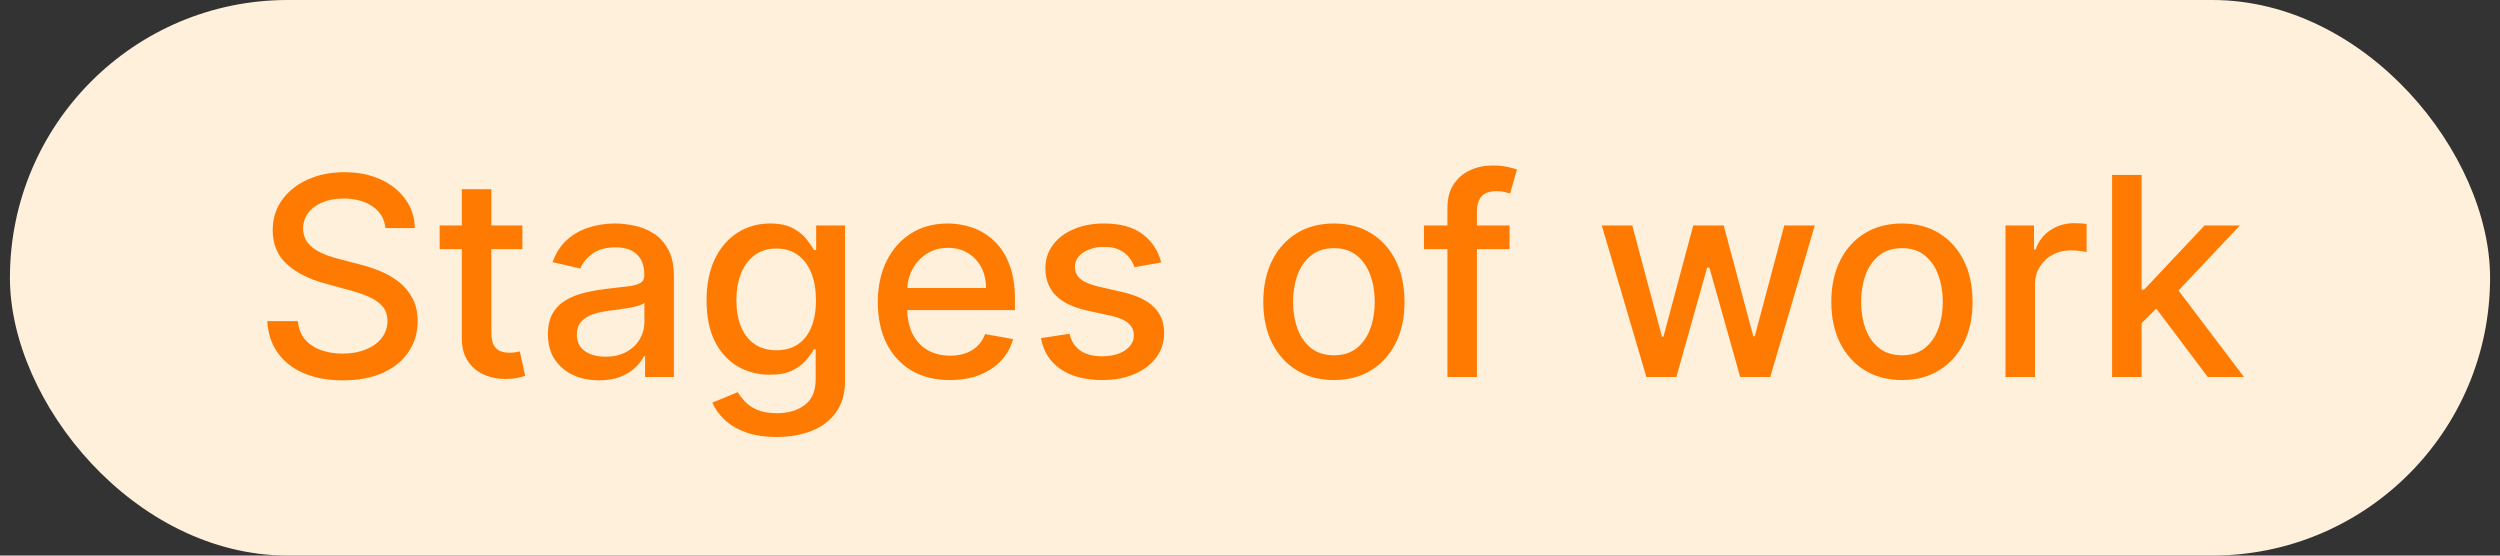
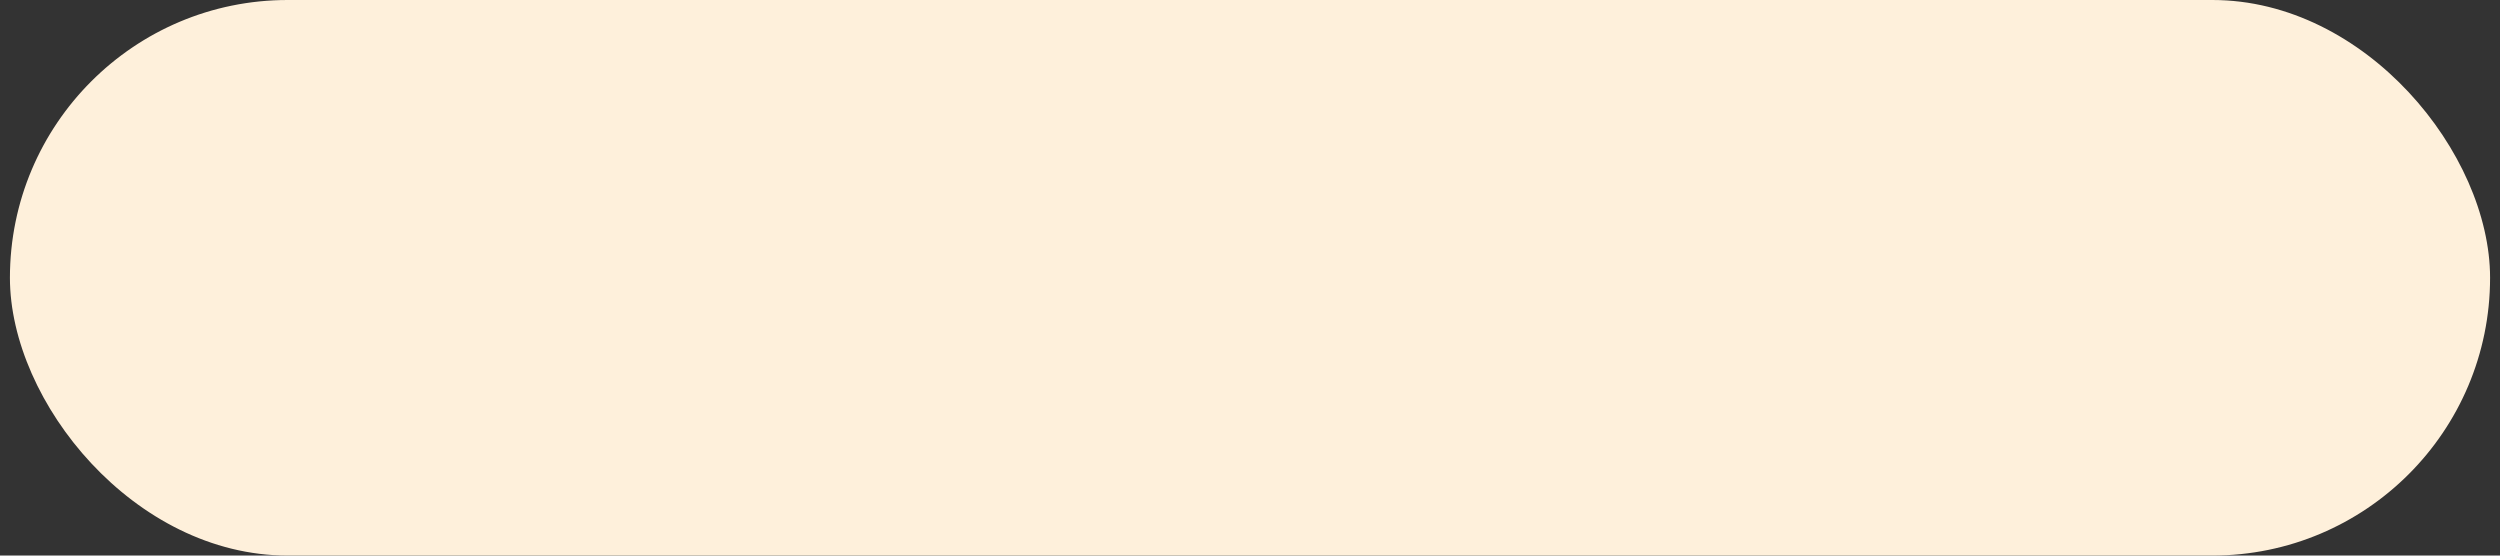
<svg xmlns="http://www.w3.org/2000/svg" width="126" height="28" viewBox="0 0 126 28" fill="none">
  <rect x="0" y="0" width="126" height="28" fill="#333333" stroke="none" />
  <rect x="0.5" width="125" height="28" rx="14" fill="#FEF0DB" />
-   <path d="M19.428 11.493C19.375 11.022 19.156 10.658 18.771 10.399C18.387 10.137 17.903 10.006 17.32 10.006C16.902 10.006 16.541 10.073 16.236 10.205C15.931 10.335 15.694 10.514 15.525 10.742C15.359 10.968 15.277 11.224 15.277 11.513C15.277 11.755 15.333 11.963 15.445 12.139C15.562 12.315 15.712 12.462 15.898 12.582C16.087 12.698 16.289 12.796 16.504 12.875C16.72 12.951 16.927 13.014 17.126 13.064L18.12 13.322C18.445 13.402 18.778 13.51 19.119 13.646C19.461 13.781 19.777 13.96 20.069 14.182C20.361 14.405 20.596 14.68 20.775 15.008C20.957 15.336 21.049 15.729 21.049 16.186C21.049 16.763 20.899 17.275 20.601 17.722C20.306 18.17 19.877 18.523 19.313 18.781C18.753 19.04 18.076 19.169 17.28 19.169C16.518 19.169 15.858 19.048 15.301 18.806C14.745 18.564 14.309 18.221 13.994 17.777C13.679 17.329 13.505 16.799 13.472 16.186H15.013C15.043 16.554 15.162 16.861 15.371 17.106C15.583 17.348 15.853 17.528 16.181 17.648C16.513 17.764 16.876 17.822 17.27 17.822C17.704 17.822 18.09 17.754 18.428 17.618C18.77 17.479 19.038 17.287 19.234 17.041C19.429 16.793 19.527 16.503 19.527 16.171C19.527 15.87 19.441 15.623 19.269 15.43C19.1 15.238 18.869 15.079 18.578 14.953C18.289 14.827 17.963 14.716 17.598 14.62L16.395 14.292C15.58 14.07 14.933 13.743 14.456 13.312C13.982 12.882 13.745 12.312 13.745 11.602C13.745 11.016 13.904 10.504 14.223 10.066C14.541 9.629 14.972 9.289 15.515 9.047C16.059 8.802 16.672 8.679 17.355 8.679C18.044 8.679 18.652 8.8 19.179 9.042C19.709 9.284 20.127 9.617 20.432 10.041C20.737 10.462 20.896 10.946 20.909 11.493H19.428ZM26.329 11.364V12.557H22.158V11.364H26.329ZM23.277 9.534H24.764V16.758C24.764 17.046 24.807 17.263 24.893 17.409C24.979 17.552 25.09 17.649 25.226 17.702C25.365 17.752 25.516 17.777 25.678 17.777C25.798 17.777 25.902 17.769 25.991 17.752C26.081 17.736 26.151 17.722 26.2 17.712L26.469 18.94C26.383 18.974 26.26 19.007 26.101 19.04C25.942 19.076 25.743 19.096 25.504 19.099C25.113 19.106 24.749 19.037 24.41 18.891C24.072 18.745 23.799 18.519 23.59 18.215C23.381 17.91 23.277 17.527 23.277 17.066V9.534ZM30.196 19.169C29.712 19.169 29.275 19.079 28.884 18.901C28.493 18.718 28.183 18.455 27.954 18.11C27.729 17.765 27.616 17.343 27.616 16.842C27.616 16.412 27.699 16.057 27.864 15.778C28.03 15.5 28.254 15.28 28.536 15.117C28.817 14.955 29.132 14.832 29.48 14.749C29.828 14.666 30.183 14.604 30.544 14.56C31.002 14.507 31.373 14.464 31.658 14.431C31.943 14.395 32.15 14.337 32.279 14.257C32.409 14.178 32.473 14.048 32.473 13.869V13.835C32.473 13.4 32.351 13.064 32.105 12.825C31.863 12.587 31.502 12.467 31.021 12.467C30.521 12.467 30.127 12.578 29.838 12.8C29.553 13.019 29.356 13.263 29.247 13.531L27.85 13.213C28.015 12.749 28.257 12.374 28.576 12.089C28.897 11.801 29.267 11.592 29.684 11.463C30.102 11.331 30.541 11.264 31.002 11.264C31.306 11.264 31.63 11.301 31.971 11.374C32.316 11.443 32.637 11.572 32.935 11.761C33.237 11.95 33.484 12.22 33.676 12.572C33.868 12.92 33.965 13.372 33.965 13.929V19H32.513V17.956H32.453C32.357 18.148 32.213 18.337 32.021 18.523C31.828 18.708 31.582 18.863 31.28 18.985C30.978 19.108 30.617 19.169 30.196 19.169ZM30.519 17.976C30.93 17.976 31.282 17.895 31.573 17.732C31.868 17.57 32.092 17.358 32.245 17.096C32.4 16.831 32.478 16.547 32.478 16.246V15.261C32.425 15.314 32.322 15.364 32.17 15.411C32.021 15.454 31.85 15.492 31.658 15.525C31.466 15.555 31.278 15.583 31.096 15.609C30.914 15.633 30.761 15.652 30.639 15.669C30.35 15.706 30.087 15.767 29.848 15.853C29.613 15.939 29.424 16.063 29.281 16.226C29.142 16.385 29.073 16.597 29.073 16.862C29.073 17.23 29.209 17.509 29.48 17.697C29.752 17.883 30.098 17.976 30.519 17.976ZM39.146 22.023C38.54 22.023 38.018 21.943 37.58 21.784C37.146 21.625 36.791 21.415 36.516 21.153C36.241 20.891 36.036 20.604 35.9 20.293L37.178 19.766C37.267 19.912 37.386 20.066 37.535 20.228C37.688 20.394 37.894 20.535 38.152 20.651C38.414 20.767 38.75 20.825 39.161 20.825C39.725 20.825 40.19 20.687 40.558 20.412C40.926 20.14 41.11 19.706 41.11 19.109V17.608H41.016C40.926 17.77 40.797 17.951 40.628 18.15C40.462 18.349 40.233 18.521 39.942 18.667C39.65 18.813 39.271 18.886 38.803 18.886C38.2 18.886 37.657 18.745 37.173 18.463C36.692 18.178 36.311 17.759 36.029 17.205C35.751 16.648 35.611 15.964 35.611 15.152C35.611 14.34 35.749 13.644 36.024 13.064C36.303 12.484 36.684 12.04 37.168 11.732C37.651 11.42 38.2 11.264 38.813 11.264C39.287 11.264 39.67 11.344 39.962 11.503C40.253 11.659 40.48 11.841 40.643 12.05C40.809 12.258 40.936 12.443 41.026 12.602H41.135V11.364H42.592V19.169C42.592 19.825 42.439 20.364 42.134 20.785C41.829 21.206 41.417 21.517 40.896 21.72C40.379 21.922 39.796 22.023 39.146 22.023ZM39.131 17.653C39.559 17.653 39.92 17.553 40.215 17.354C40.514 17.152 40.739 16.864 40.891 16.489C41.047 16.111 41.125 15.659 41.125 15.132C41.125 14.618 41.049 14.166 40.896 13.775C40.744 13.384 40.52 13.079 40.225 12.86C39.93 12.638 39.566 12.527 39.131 12.527C38.684 12.527 38.311 12.643 38.013 12.875C37.715 13.104 37.489 13.415 37.337 13.81C37.188 14.204 37.113 14.645 37.113 15.132C37.113 15.633 37.189 16.072 37.342 16.45C37.494 16.827 37.719 17.122 38.018 17.334C38.319 17.547 38.691 17.653 39.131 17.653ZM47.876 19.154C47.124 19.154 46.476 18.993 45.932 18.672C45.392 18.347 44.975 17.891 44.68 17.305C44.388 16.715 44.242 16.024 44.242 15.232C44.242 14.449 44.388 13.76 44.68 13.163C44.975 12.567 45.386 12.101 45.913 11.766C46.443 11.432 47.063 11.264 47.772 11.264C48.203 11.264 48.62 11.335 49.025 11.478C49.429 11.62 49.792 11.844 50.114 12.149C50.435 12.454 50.689 12.85 50.874 13.337C51.06 13.821 51.153 14.41 51.153 15.102V15.629H45.082V14.516H49.696C49.696 14.124 49.617 13.778 49.457 13.477C49.298 13.172 49.075 12.931 48.786 12.756C48.501 12.58 48.166 12.492 47.782 12.492C47.364 12.492 47 12.595 46.688 12.8C46.38 13.003 46.141 13.268 45.972 13.596C45.807 13.921 45.724 14.274 45.724 14.655V15.525C45.724 16.035 45.813 16.47 45.992 16.827C46.175 17.185 46.428 17.459 46.753 17.648C47.078 17.833 47.457 17.926 47.891 17.926C48.173 17.926 48.43 17.886 48.662 17.807C48.894 17.724 49.094 17.601 49.264 17.439C49.432 17.276 49.562 17.076 49.651 16.837L51.058 17.091C50.946 17.505 50.743 17.868 50.452 18.18C50.163 18.488 49.8 18.728 49.363 18.901C48.929 19.07 48.433 19.154 47.876 19.154ZM58.524 13.228L57.177 13.467C57.121 13.294 57.031 13.13 56.909 12.974C56.789 12.819 56.627 12.691 56.421 12.592C56.216 12.492 55.959 12.443 55.651 12.443C55.23 12.443 54.879 12.537 54.597 12.726C54.315 12.912 54.174 13.152 54.174 13.447C54.174 13.702 54.269 13.907 54.458 14.063C54.647 14.219 54.951 14.347 55.372 14.446L56.585 14.724C57.288 14.887 57.812 15.137 58.156 15.475C58.501 15.813 58.673 16.252 58.673 16.793C58.673 17.25 58.541 17.658 58.276 18.016C58.014 18.37 57.648 18.649 57.177 18.851C56.71 19.053 56.168 19.154 55.551 19.154C54.696 19.154 53.998 18.972 53.458 18.607C52.918 18.239 52.587 17.717 52.464 17.041L53.901 16.822C53.99 17.197 54.174 17.48 54.453 17.673C54.731 17.861 55.094 17.956 55.541 17.956C56.029 17.956 56.418 17.855 56.71 17.653C57.001 17.447 57.147 17.197 57.147 16.902C57.147 16.663 57.058 16.463 56.879 16.3C56.703 16.138 56.433 16.015 56.068 15.932L54.776 15.649C54.063 15.487 53.536 15.228 53.195 14.874C52.857 14.519 52.688 14.07 52.688 13.526C52.688 13.075 52.814 12.681 53.066 12.343C53.317 12.005 53.665 11.742 54.11 11.553C54.554 11.36 55.062 11.264 55.636 11.264C56.461 11.264 57.111 11.443 57.585 11.801C58.059 12.156 58.372 12.631 58.524 13.228ZM67.23 19.154C66.514 19.154 65.889 18.99 65.355 18.662C64.822 18.334 64.407 17.875 64.112 17.285C63.817 16.695 63.67 16.005 63.67 15.217C63.67 14.425 63.817 13.732 64.112 13.139C64.407 12.545 64.822 12.085 65.355 11.756C65.889 11.428 66.514 11.264 67.23 11.264C67.945 11.264 68.57 11.428 69.104 11.756C69.638 12.085 70.052 12.545 70.347 13.139C70.642 13.732 70.789 14.425 70.789 15.217C70.789 16.005 70.642 16.695 70.347 17.285C70.052 17.875 69.638 18.334 69.104 18.662C68.57 18.99 67.945 19.154 67.23 19.154ZM67.235 17.906C67.699 17.906 68.083 17.784 68.388 17.538C68.693 17.293 68.918 16.967 69.064 16.559C69.213 16.151 69.288 15.702 69.288 15.212C69.288 14.724 69.213 14.277 69.064 13.869C68.918 13.458 68.693 13.129 68.388 12.88C68.083 12.631 67.699 12.507 67.235 12.507C66.767 12.507 66.379 12.631 66.071 12.88C65.766 13.129 65.539 13.458 65.39 13.869C65.244 14.277 65.171 14.724 65.171 15.212C65.171 15.702 65.244 16.151 65.39 16.559C65.539 16.967 65.766 17.293 66.071 17.538C66.379 17.784 66.767 17.906 67.235 17.906ZM76.083 11.364V12.557H71.767V11.364H76.083ZM72.951 19V10.479C72.951 10.001 73.055 9.605 73.264 9.29C73.473 8.972 73.749 8.735 74.094 8.58C74.439 8.42 74.813 8.341 75.218 8.341C75.516 8.341 75.771 8.366 75.983 8.415C76.195 8.462 76.353 8.505 76.456 8.545L76.108 9.748C76.038 9.728 75.948 9.705 75.839 9.678C75.73 9.648 75.597 9.634 75.441 9.634C75.08 9.634 74.822 9.723 74.666 9.902C74.513 10.081 74.437 10.339 74.437 10.678V19H72.951ZM82.977 19L80.73 11.364H82.266L83.763 16.972H83.837L85.339 11.364H86.875L88.366 16.947H88.441L89.927 11.364H91.464L89.221 19H87.705L86.154 13.486H86.04L84.489 19H82.977ZM95.859 19.154C95.143 19.154 94.518 18.99 93.984 18.662C93.451 18.334 93.036 17.875 92.741 17.285C92.446 16.695 92.299 16.005 92.299 15.217C92.299 14.425 92.446 13.732 92.741 13.139C93.036 12.545 93.451 12.085 93.984 11.756C94.518 11.428 95.143 11.264 95.859 11.264C96.574 11.264 97.199 11.428 97.733 11.756C98.266 12.085 98.681 12.545 98.976 13.139C99.271 13.732 99.418 14.425 99.418 15.217C99.418 16.005 99.271 16.695 98.976 17.285C98.681 17.875 98.266 18.334 97.733 18.662C97.199 18.99 96.574 19.154 95.859 19.154ZM95.864 17.906C96.328 17.906 96.712 17.784 97.017 17.538C97.322 17.293 97.547 16.967 97.693 16.559C97.842 16.151 97.917 15.702 97.917 15.212C97.917 14.724 97.842 14.277 97.693 13.869C97.547 13.458 97.322 13.129 97.017 12.88C96.712 12.631 96.328 12.507 95.864 12.507C95.396 12.507 95.008 12.631 94.7 12.88C94.395 13.129 94.168 13.458 94.019 13.869C93.873 14.277 93.8 14.724 93.8 15.212C93.8 15.702 93.873 16.151 94.019 16.559C94.168 16.967 94.395 17.293 94.7 17.538C95.008 17.784 95.396 17.906 95.864 17.906ZM101.077 19V11.364H102.514V12.577H102.594C102.733 12.166 102.978 11.843 103.33 11.607C103.684 11.369 104.085 11.249 104.533 11.249C104.625 11.249 104.735 11.253 104.861 11.259C104.99 11.266 105.091 11.274 105.164 11.284V12.706C105.104 12.689 104.998 12.671 104.846 12.651C104.693 12.628 104.541 12.617 104.388 12.617C104.037 12.617 103.724 12.691 103.449 12.84C103.177 12.986 102.962 13.19 102.803 13.452C102.643 13.71 102.564 14.005 102.564 14.337V19H101.077ZM107.818 16.41L107.808 14.595H108.066L111.109 11.364H112.889L109.419 15.043H109.185L107.818 16.41ZM106.45 19V8.818H107.937V19H106.45ZM111.273 19L108.539 15.371L109.563 14.332L113.097 19H111.273Z" fill="#FF7A00" />
</svg>